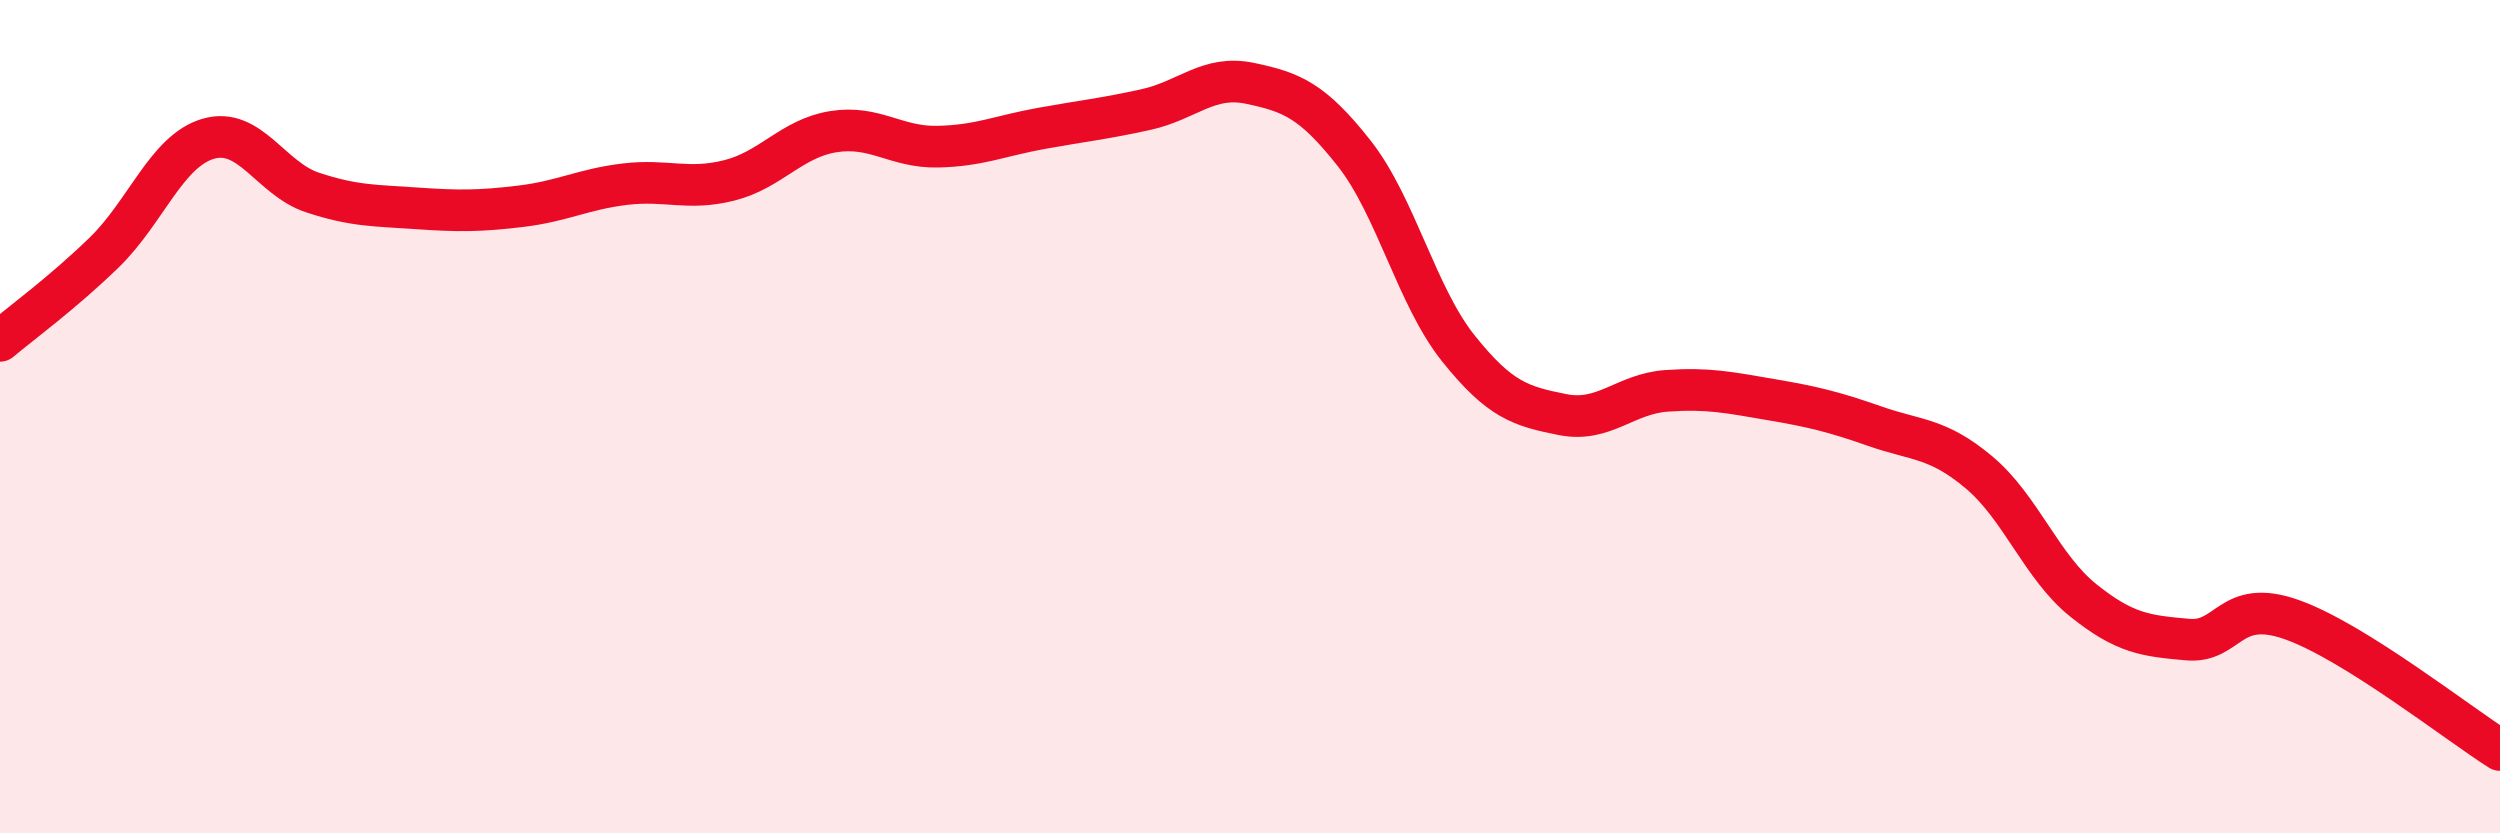
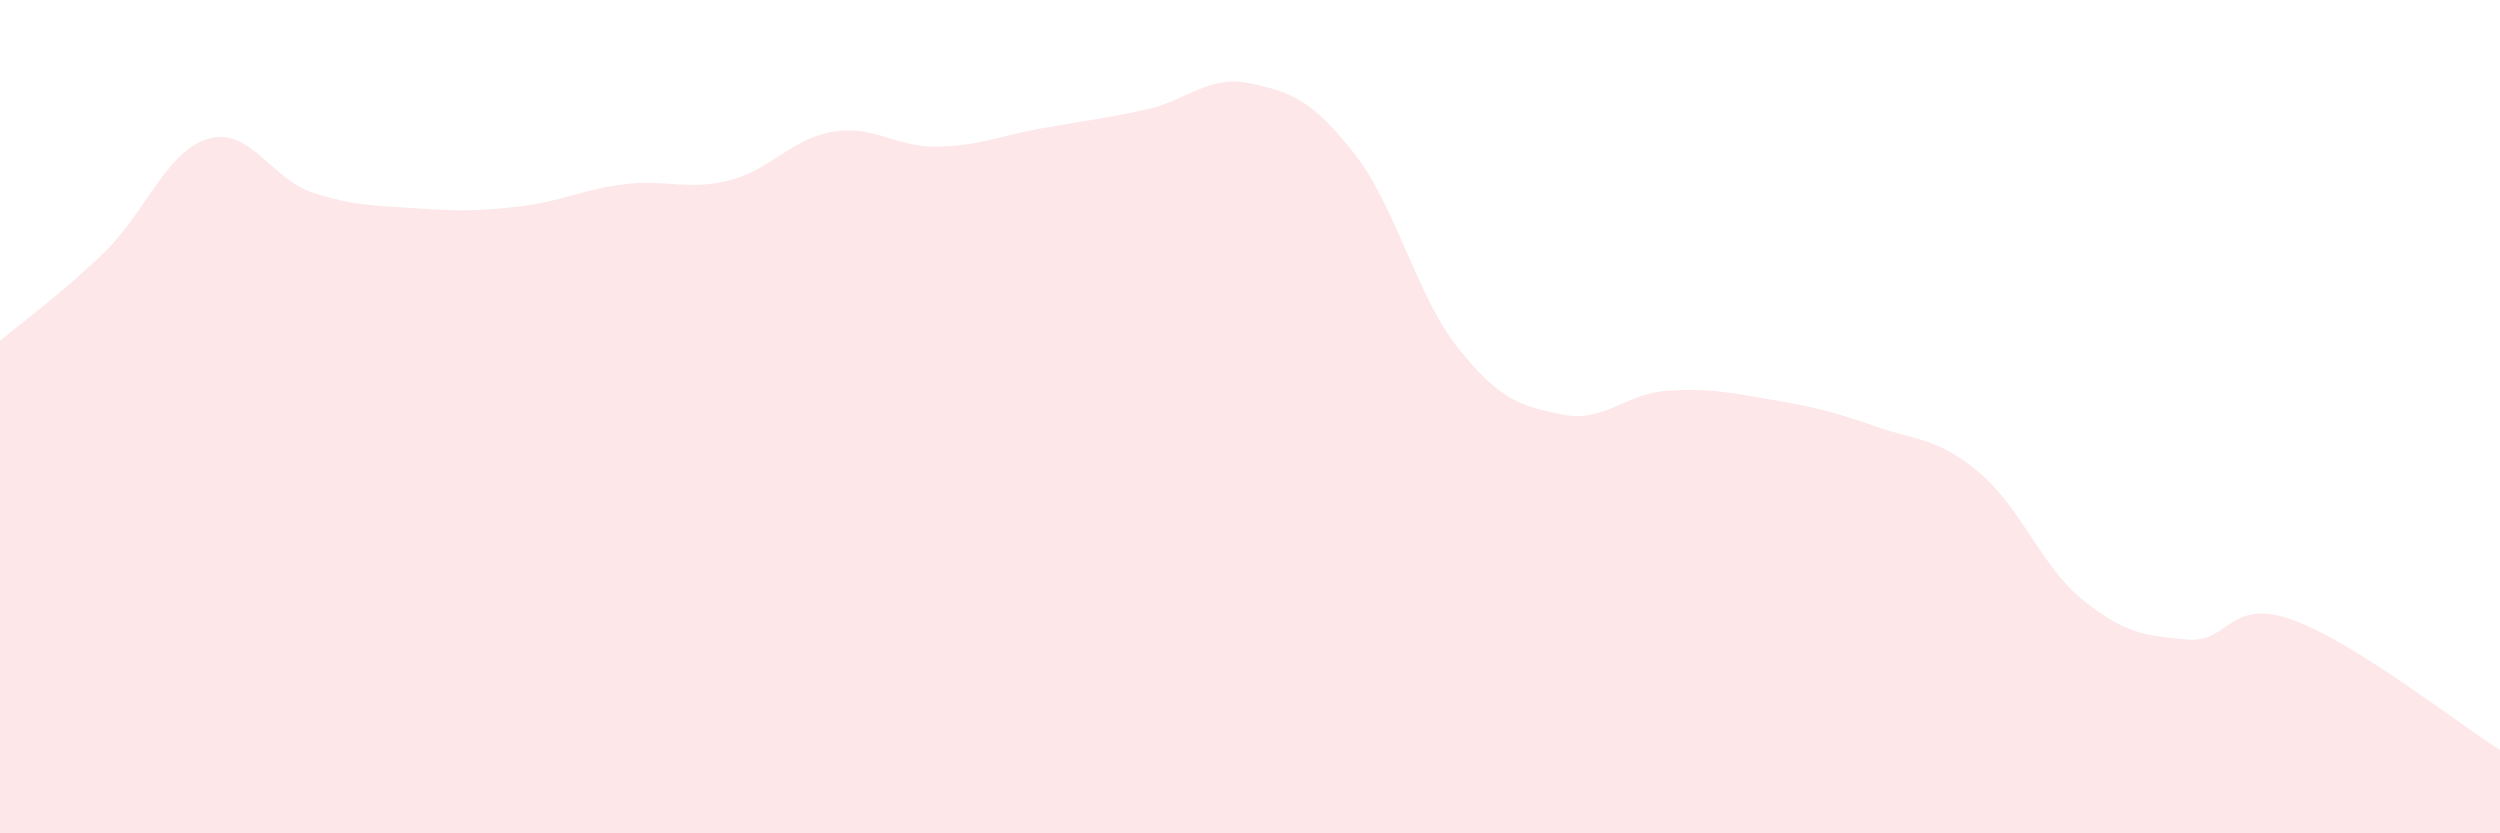
<svg xmlns="http://www.w3.org/2000/svg" width="60" height="20" viewBox="0 0 60 20">
  <path d="M 0,8.18 C 0.5,7.76 1.5,7.03 2.5,6.06 C 3.5,5.09 4,3.62 5,3.33 C 6,3.04 6.5,4.29 7.5,4.62 C 8.5,4.95 9,4.93 10,5 C 11,5.07 11.5,5.07 12.5,4.95 C 13.5,4.83 14,4.54 15,4.42 C 16,4.3 16.5,4.58 17.5,4.33 C 18.5,4.08 19,3.32 20,3.16 C 21,3 21.5,3.54 22.5,3.52 C 23.5,3.5 24,3.26 25,3.08 C 26,2.9 26.5,2.85 27.5,2.63 C 28.5,2.41 29,1.79 30,2 C 31,2.21 31.5,2.41 32.5,3.68 C 33.5,4.95 34,7.11 35,8.36 C 36,9.61 36.5,9.75 37.5,9.95 C 38.5,10.15 39,9.45 40,9.38 C 41,9.31 41.5,9.42 42.5,9.59 C 43.5,9.76 44,9.88 45,10.23 C 46,10.58 46.5,10.5 47.5,11.34 C 48.5,12.18 49,13.61 50,14.41 C 51,15.21 51.5,15.26 52.5,15.35 C 53.5,15.44 53.5,14.34 55,14.87 C 56.5,15.4 59,17.37 60,18L60 20L0 20Z" fill="#EB0A25" opacity="0.1" stroke-linecap="round" stroke-linejoin="round" />
-   <path d="M 0,8.18 C 0.5,7.76 1.5,7.03 2.5,6.06 C 3.5,5.09 4,3.62 5,3.33 C 6,3.04 6.5,4.29 7.5,4.62 C 8.5,4.95 9,4.93 10,5 C 11,5.07 11.5,5.07 12.5,4.95 C 13.5,4.83 14,4.54 15,4.42 C 16,4.3 16.5,4.58 17.5,4.33 C 18.5,4.08 19,3.32 20,3.16 C 21,3 21.5,3.54 22.5,3.52 C 23.5,3.5 24,3.26 25,3.08 C 26,2.9 26.5,2.85 27.5,2.63 C 28.5,2.41 29,1.79 30,2 C 31,2.21 31.5,2.41 32.5,3.68 C 33.5,4.95 34,7.11 35,8.36 C 36,9.61 36.5,9.75 37.5,9.95 C 38.5,10.15 39,9.45 40,9.38 C 41,9.31 41.5,9.42 42.5,9.59 C 43.5,9.76 44,9.88 45,10.23 C 46,10.58 46.5,10.5 47.5,11.34 C 48.5,12.18 49,13.61 50,14.41 C 51,15.21 51.5,15.26 52.5,15.35 C 53.5,15.44 53.5,14.34 55,14.87 C 56.5,15.4 59,17.37 60,18" stroke="#EB0A25" stroke-width="1" fill="none" stroke-linecap="round" stroke-linejoin="round" />
</svg>